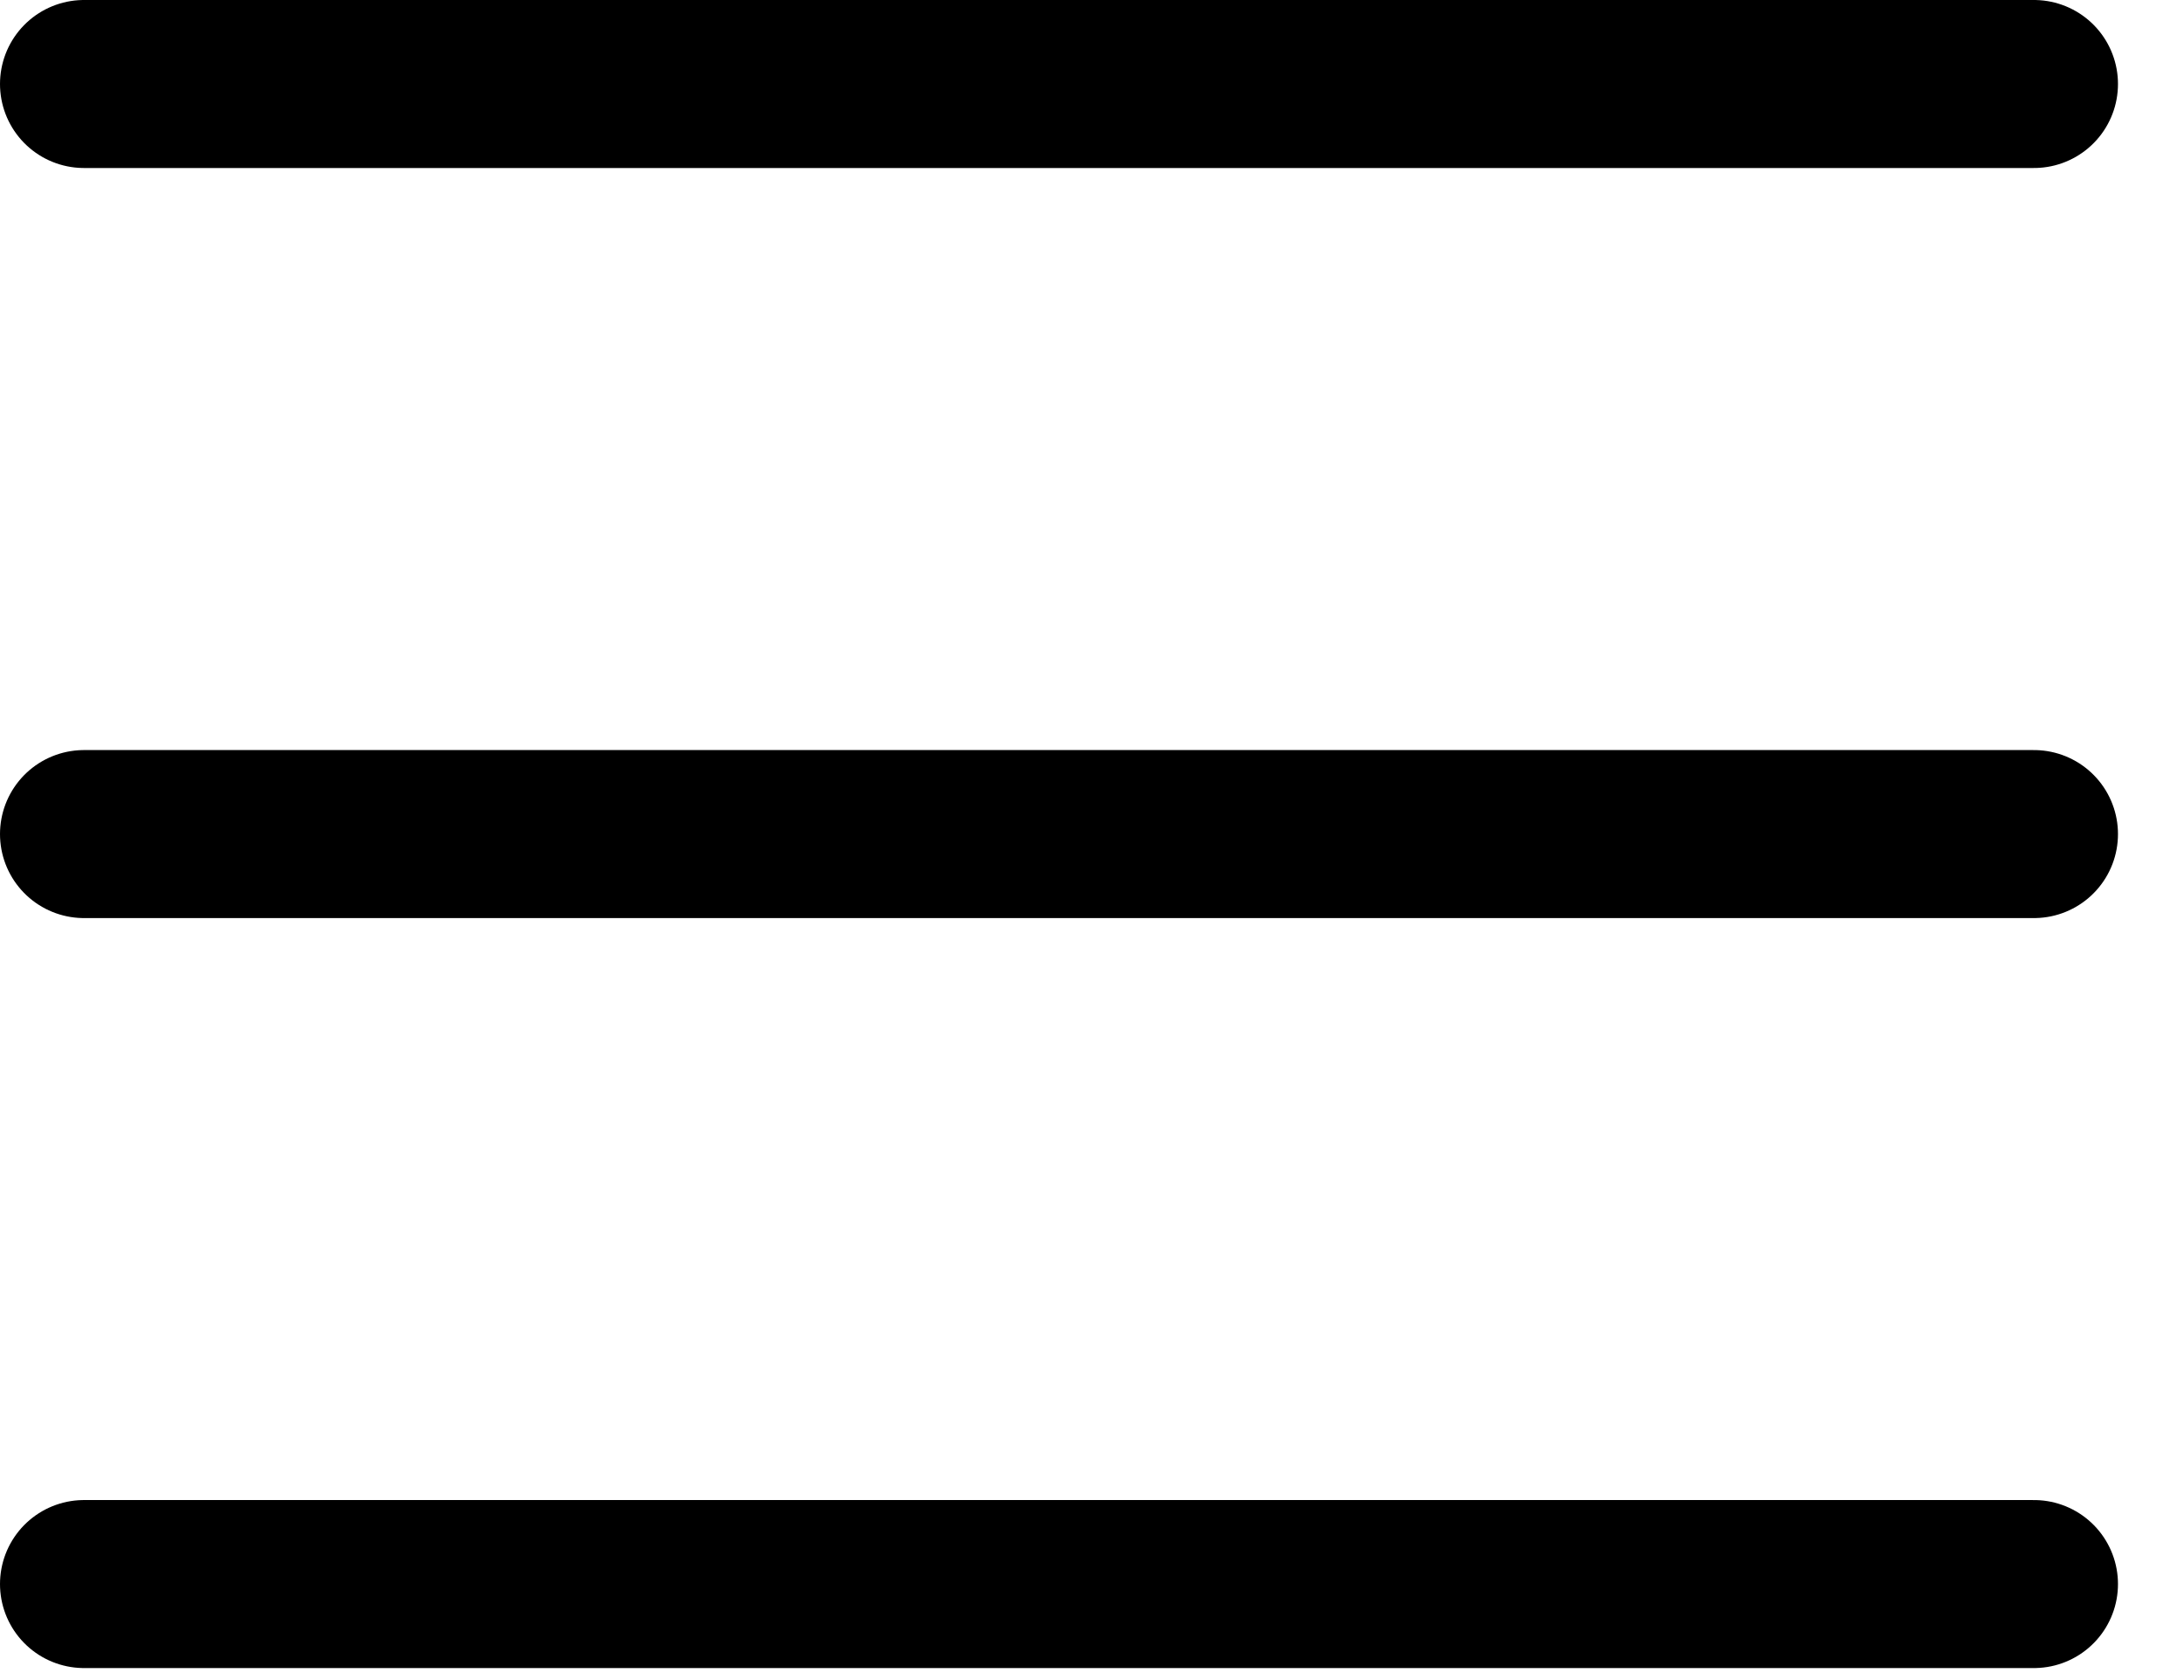
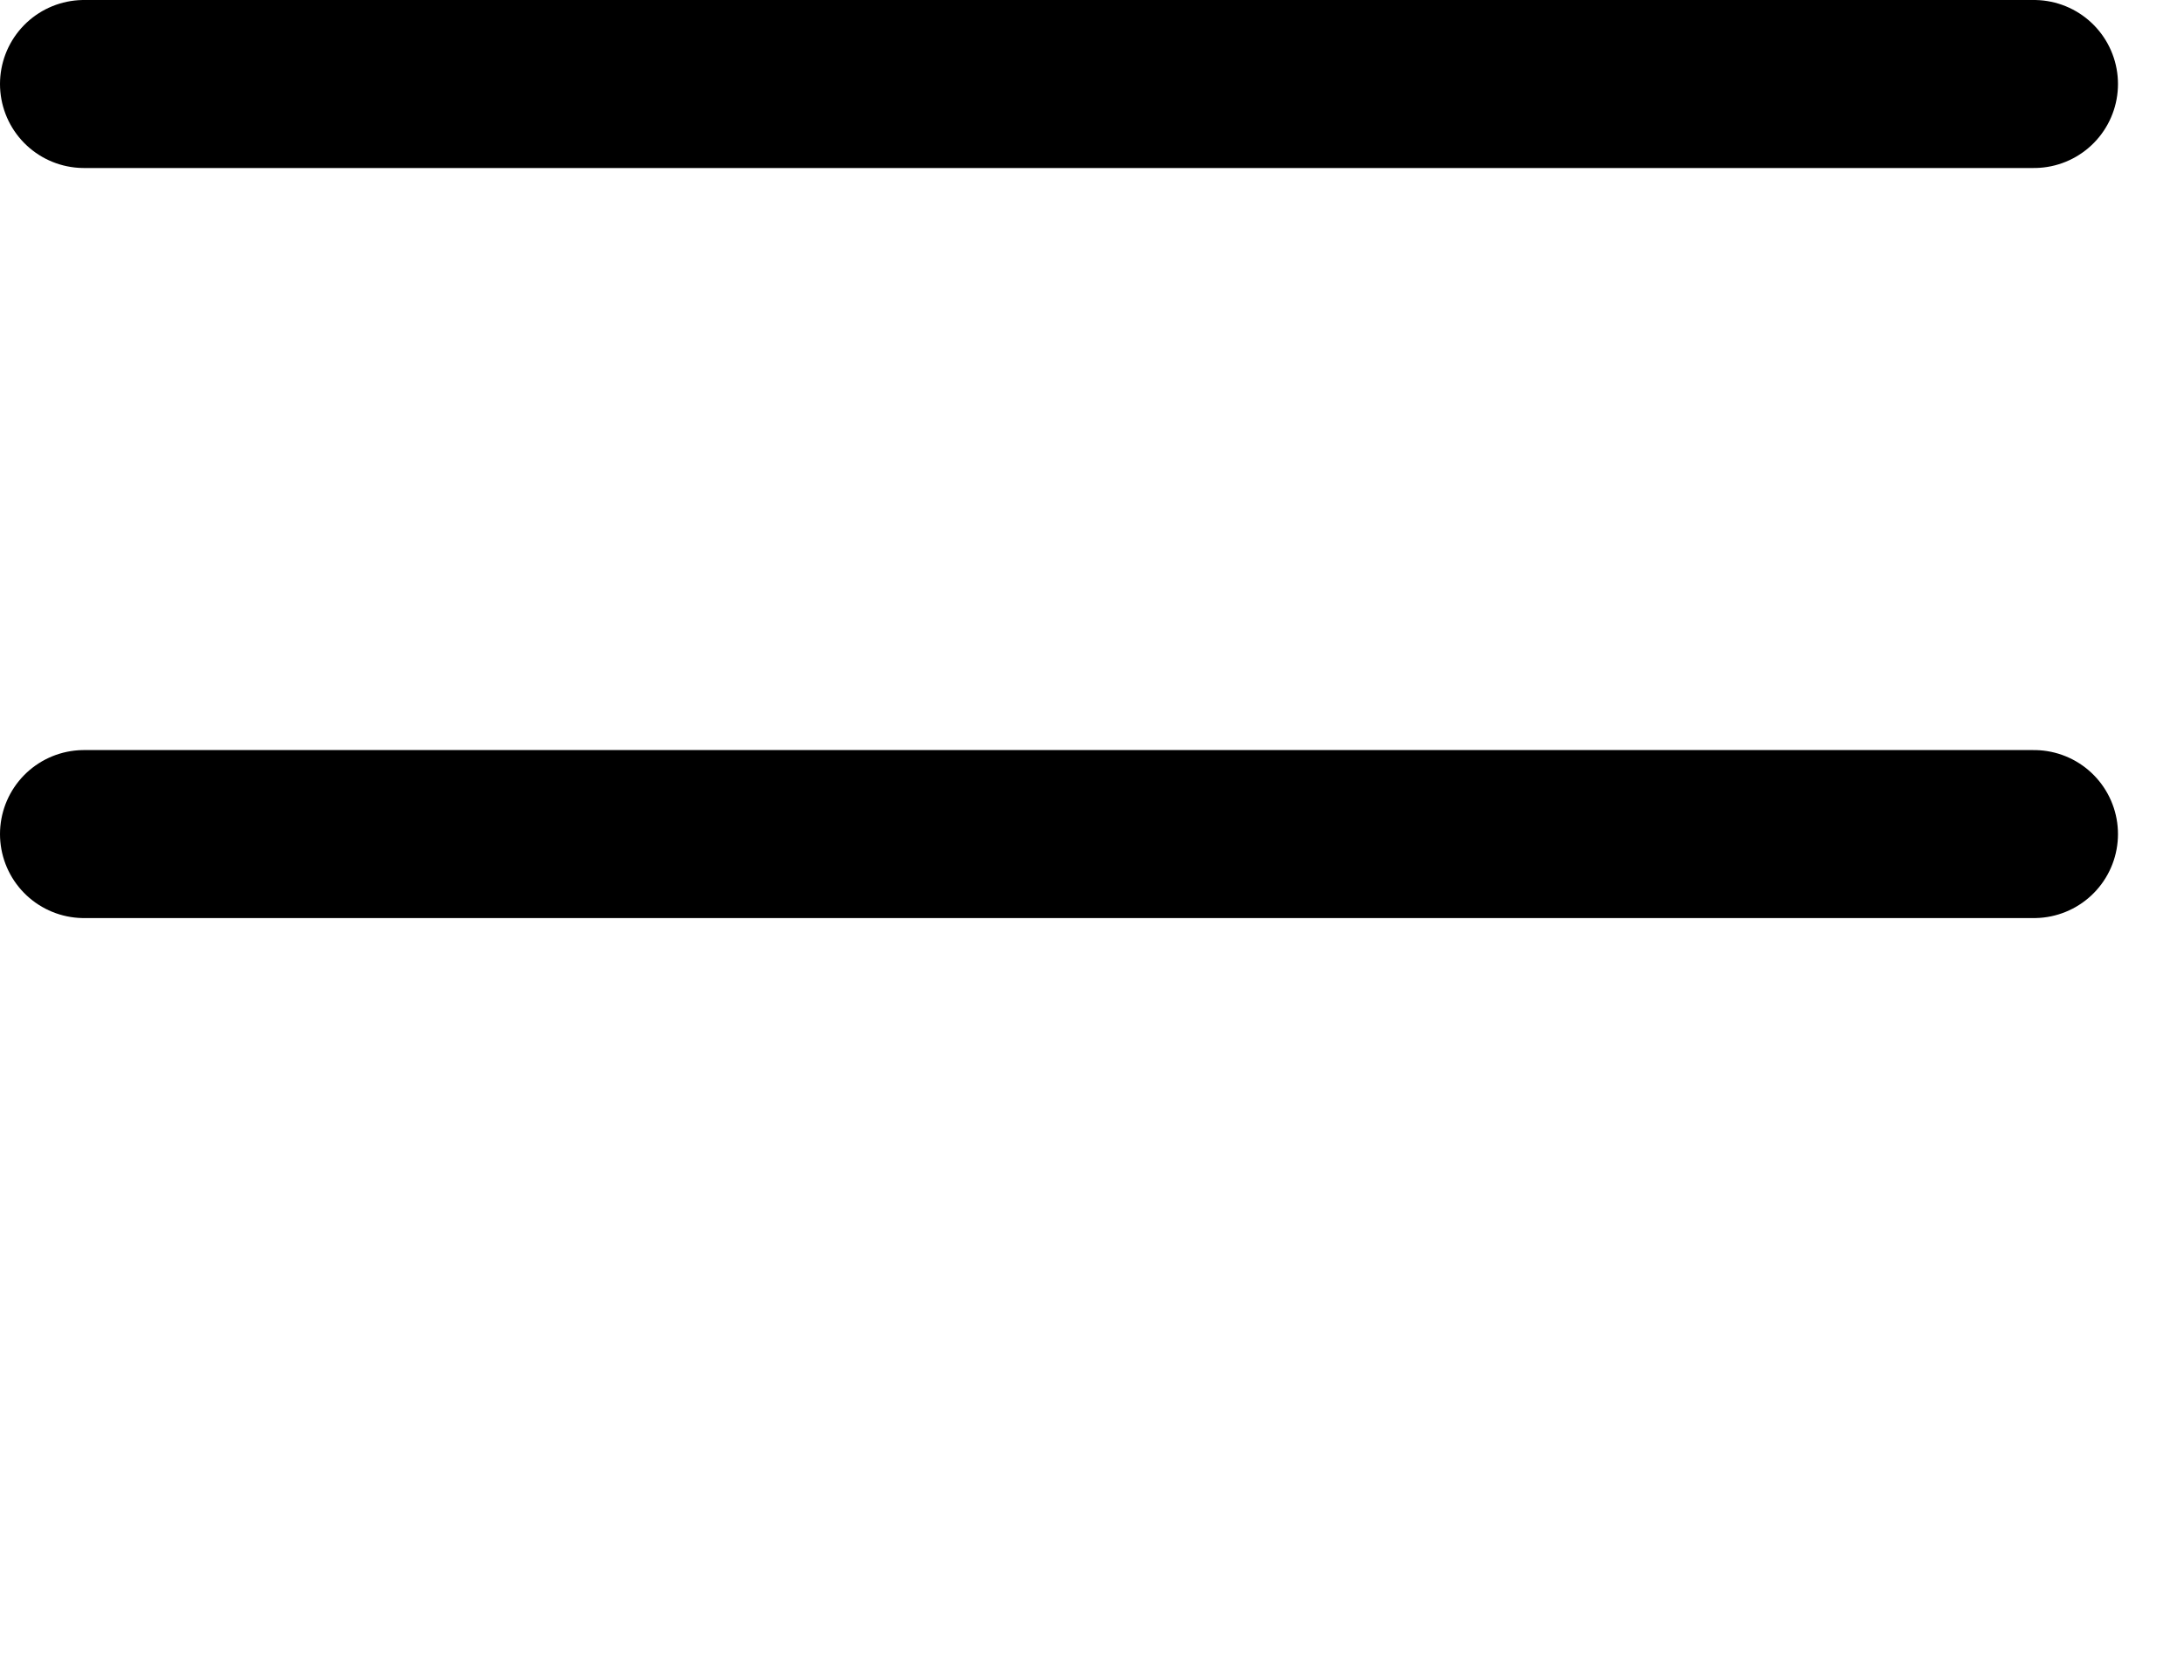
<svg xmlns="http://www.w3.org/2000/svg" width="26" height="20" viewBox="0 0 26 20" fill="none">
  <path d="M24.214 1H1" stroke="black" stroke-width="2" stroke-linecap="round" stroke-linejoin="round" />
  <path d="M24.214 9.929H1" stroke="black" stroke-width="2" stroke-linecap="round" stroke-linejoin="round" />
-   <path d="M24.214 18.857H1" stroke="black" stroke-width="2" stroke-linecap="round" stroke-linejoin="round" />
</svg>